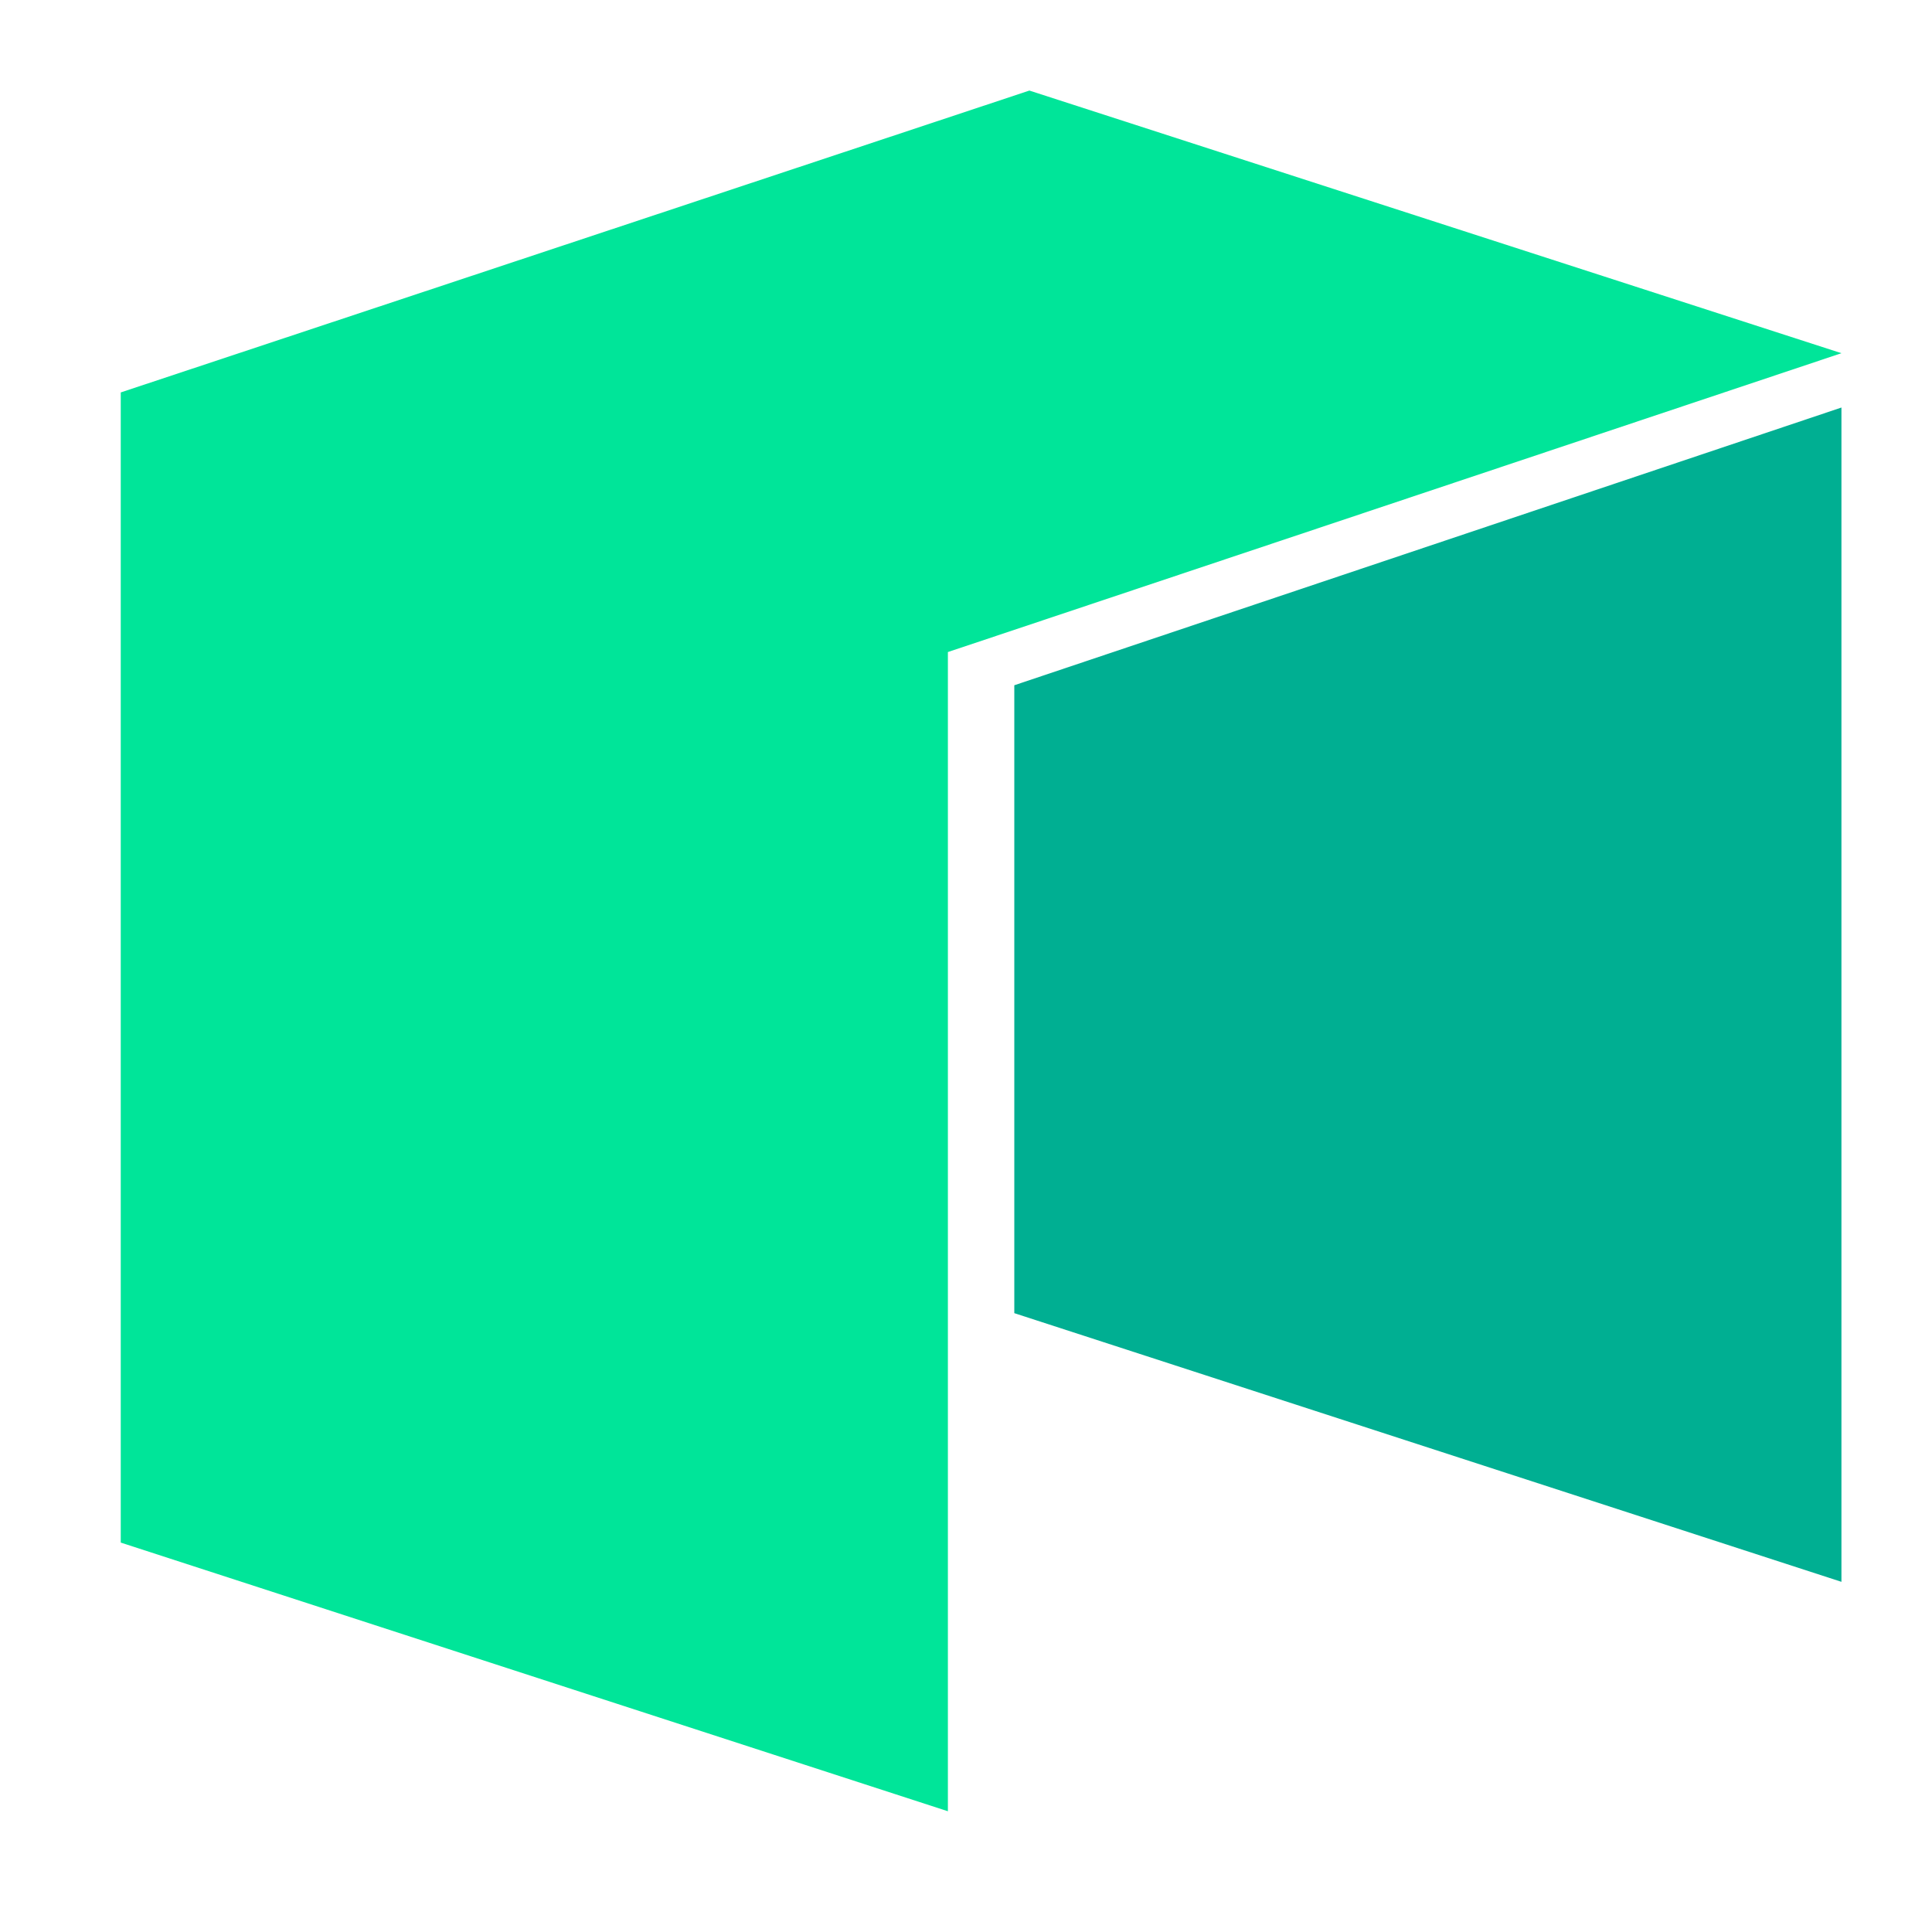
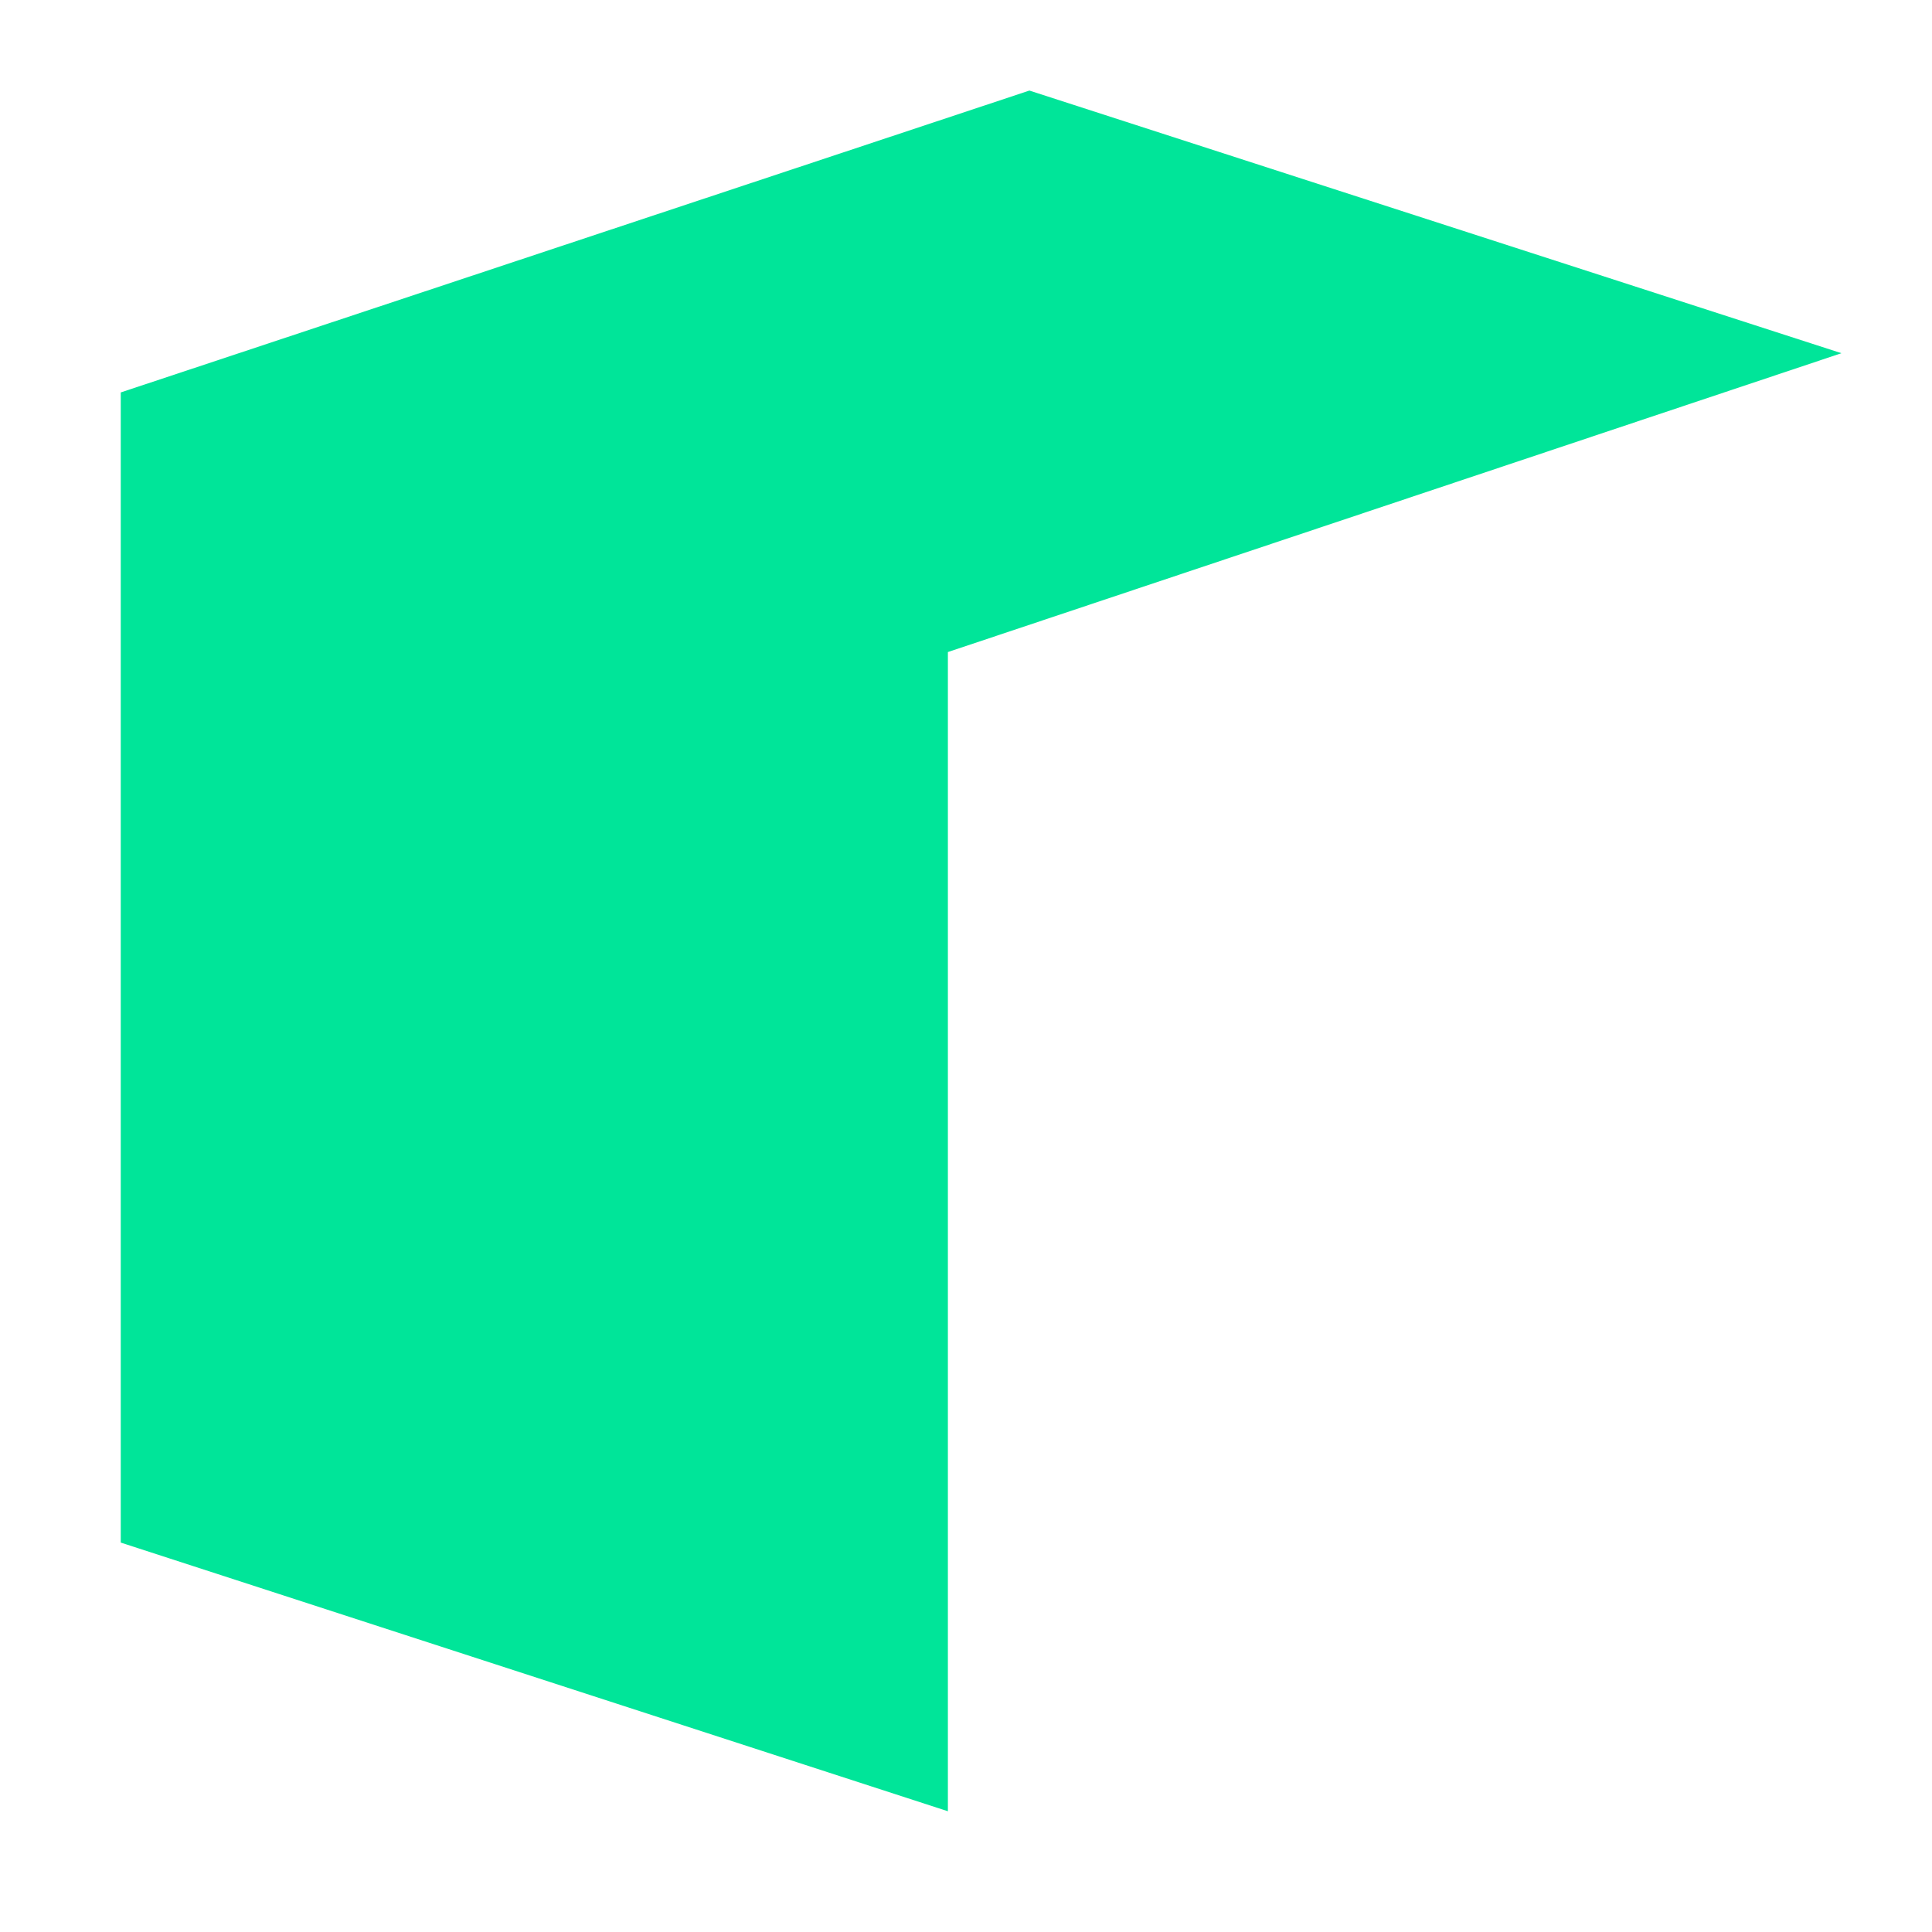
<svg xmlns="http://www.w3.org/2000/svg" version="1.2" viewBox="0 0 64 64" width="64" height="64">
  <title>cryptologos</title>
  <style>
		.s0 { fill: #00e599 } 
		.s1 { fill: #00af92 } 
	</style>
  <g id="Layer_2">
    <g id="Layer_1-2">
      <g id="Layer_2-2">
        <g id="Layer_1-2-2">
          <path id="Layer" class="s0" d="m4 13l30.1-10 26.9 8.7-29.6 9.9v38.4l-27.4-8.9v-38.1z" />
-           <path id="Layer" class="s1" d="m33.6 22.7l27.4-9.2v38.9l-27.4-8.9v-20.8z" />
        </g>
      </g>
    </g>
  </g>
</svg>